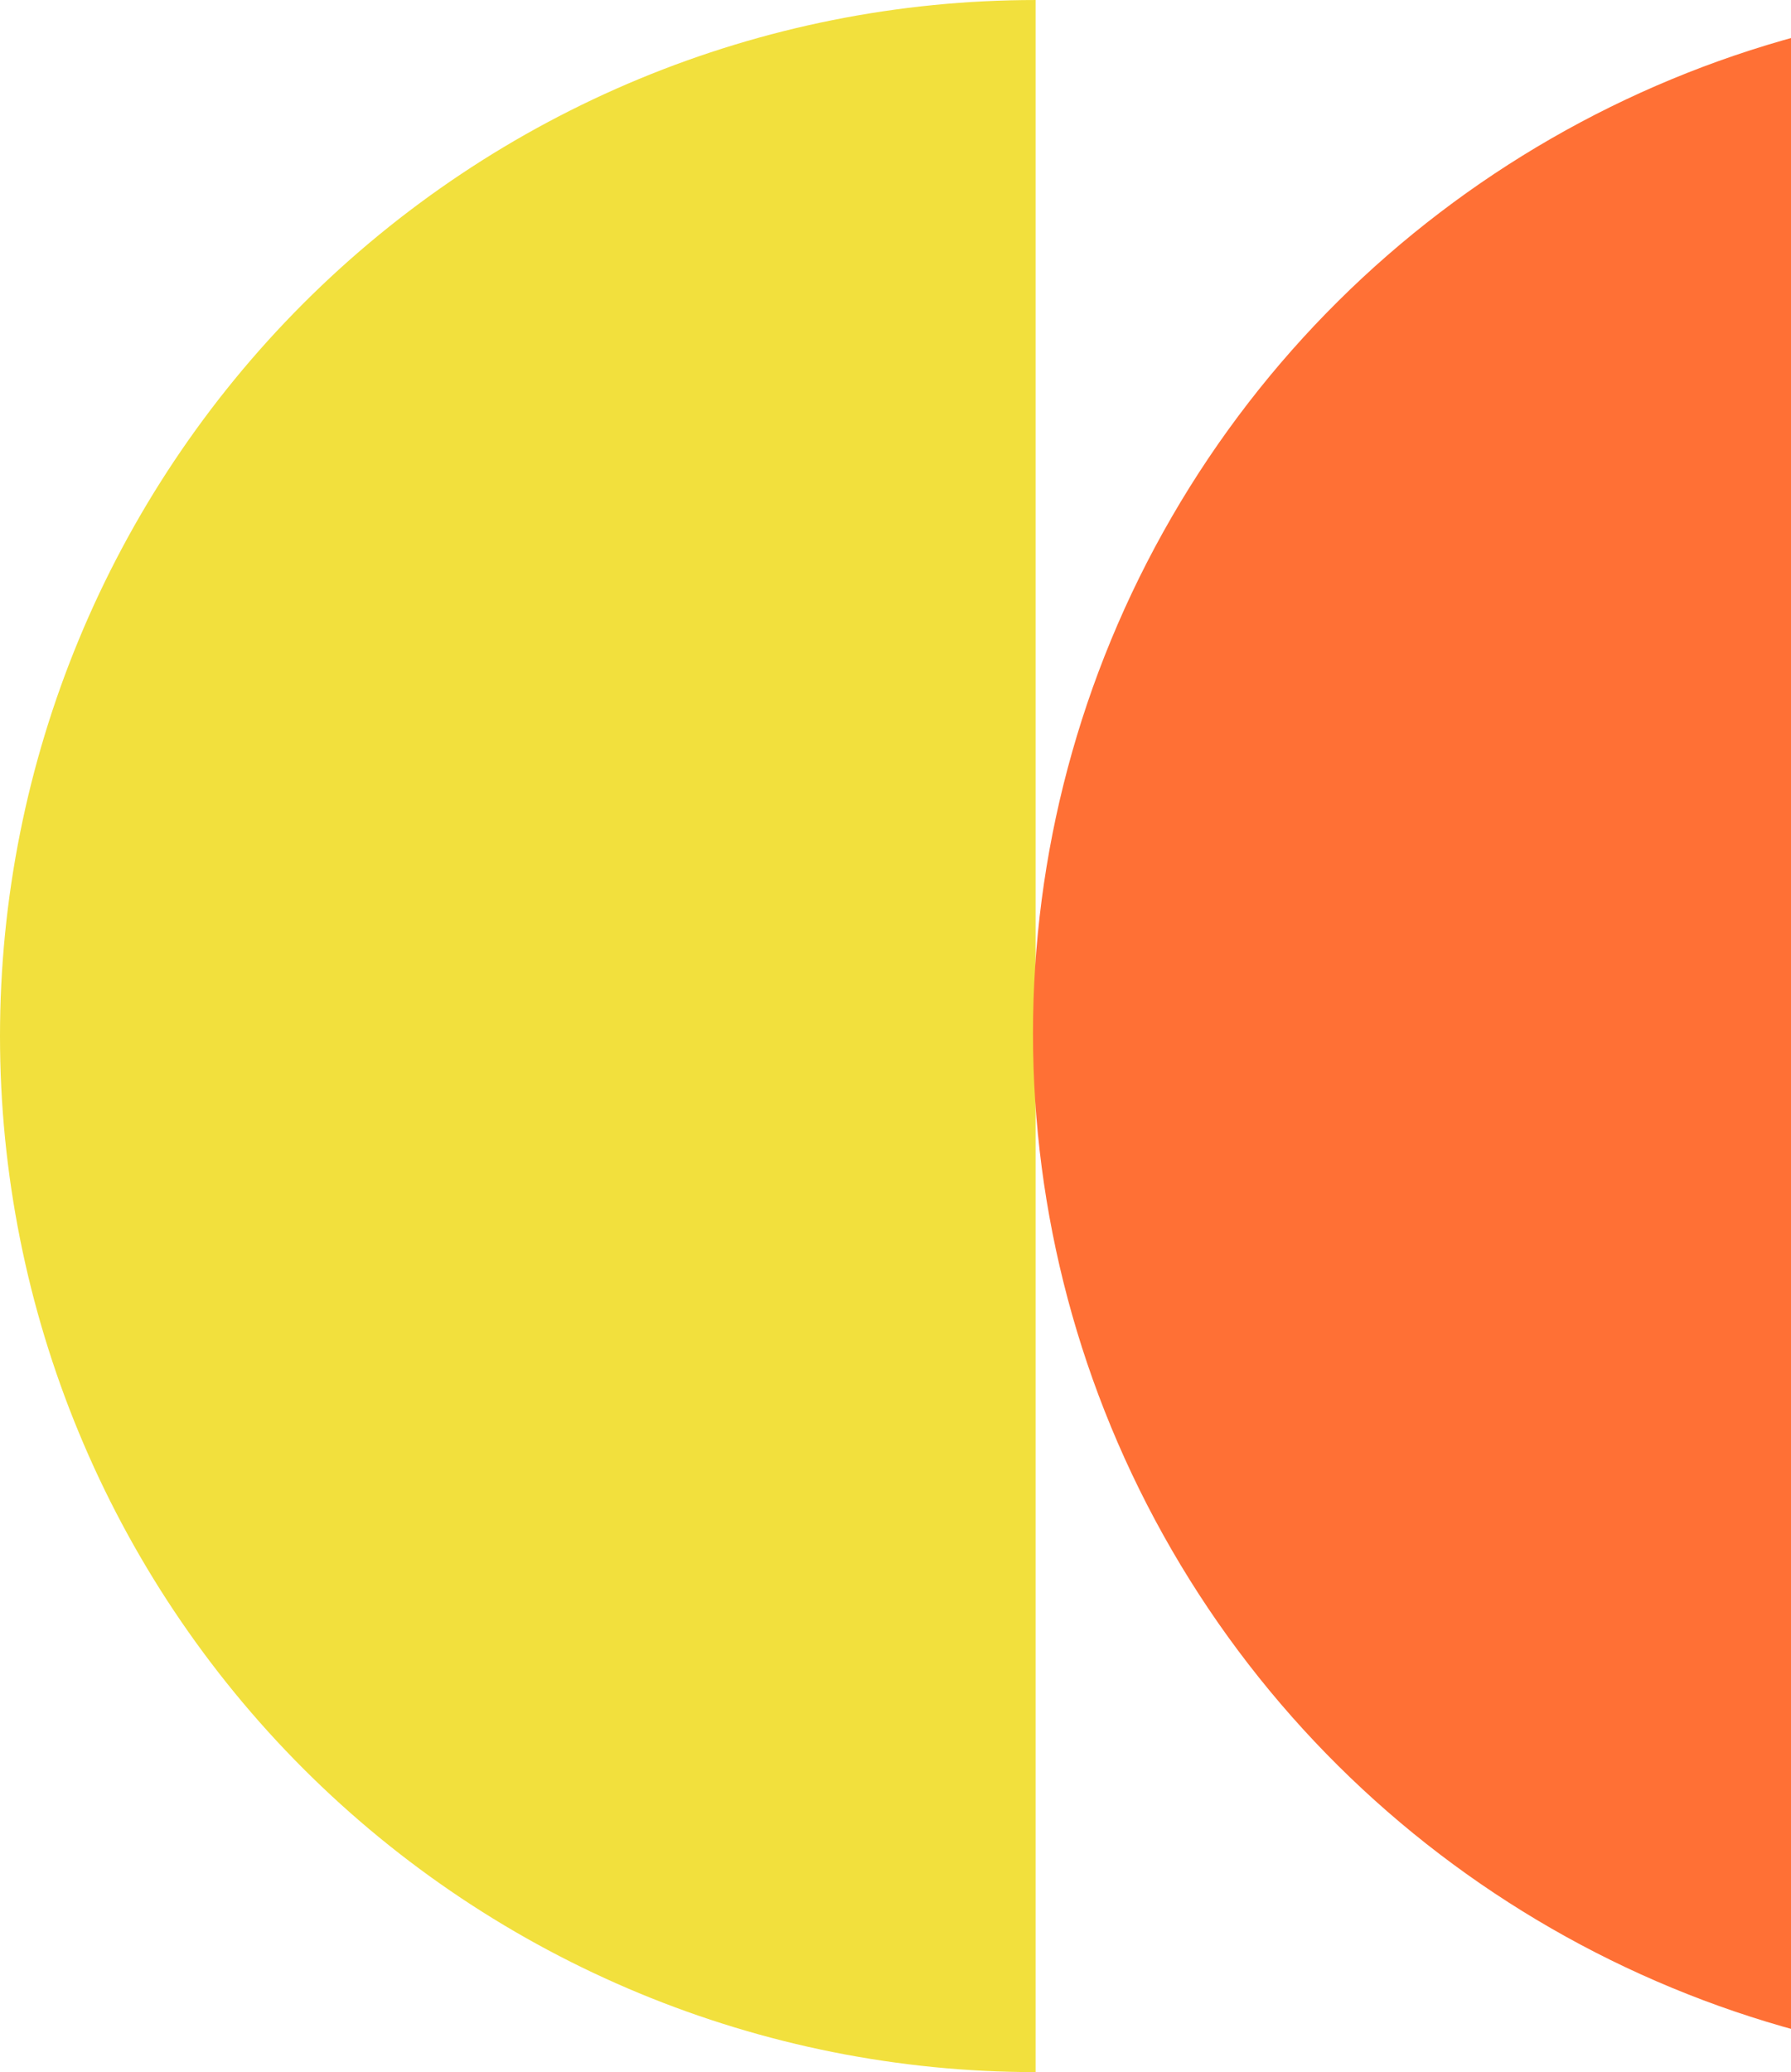
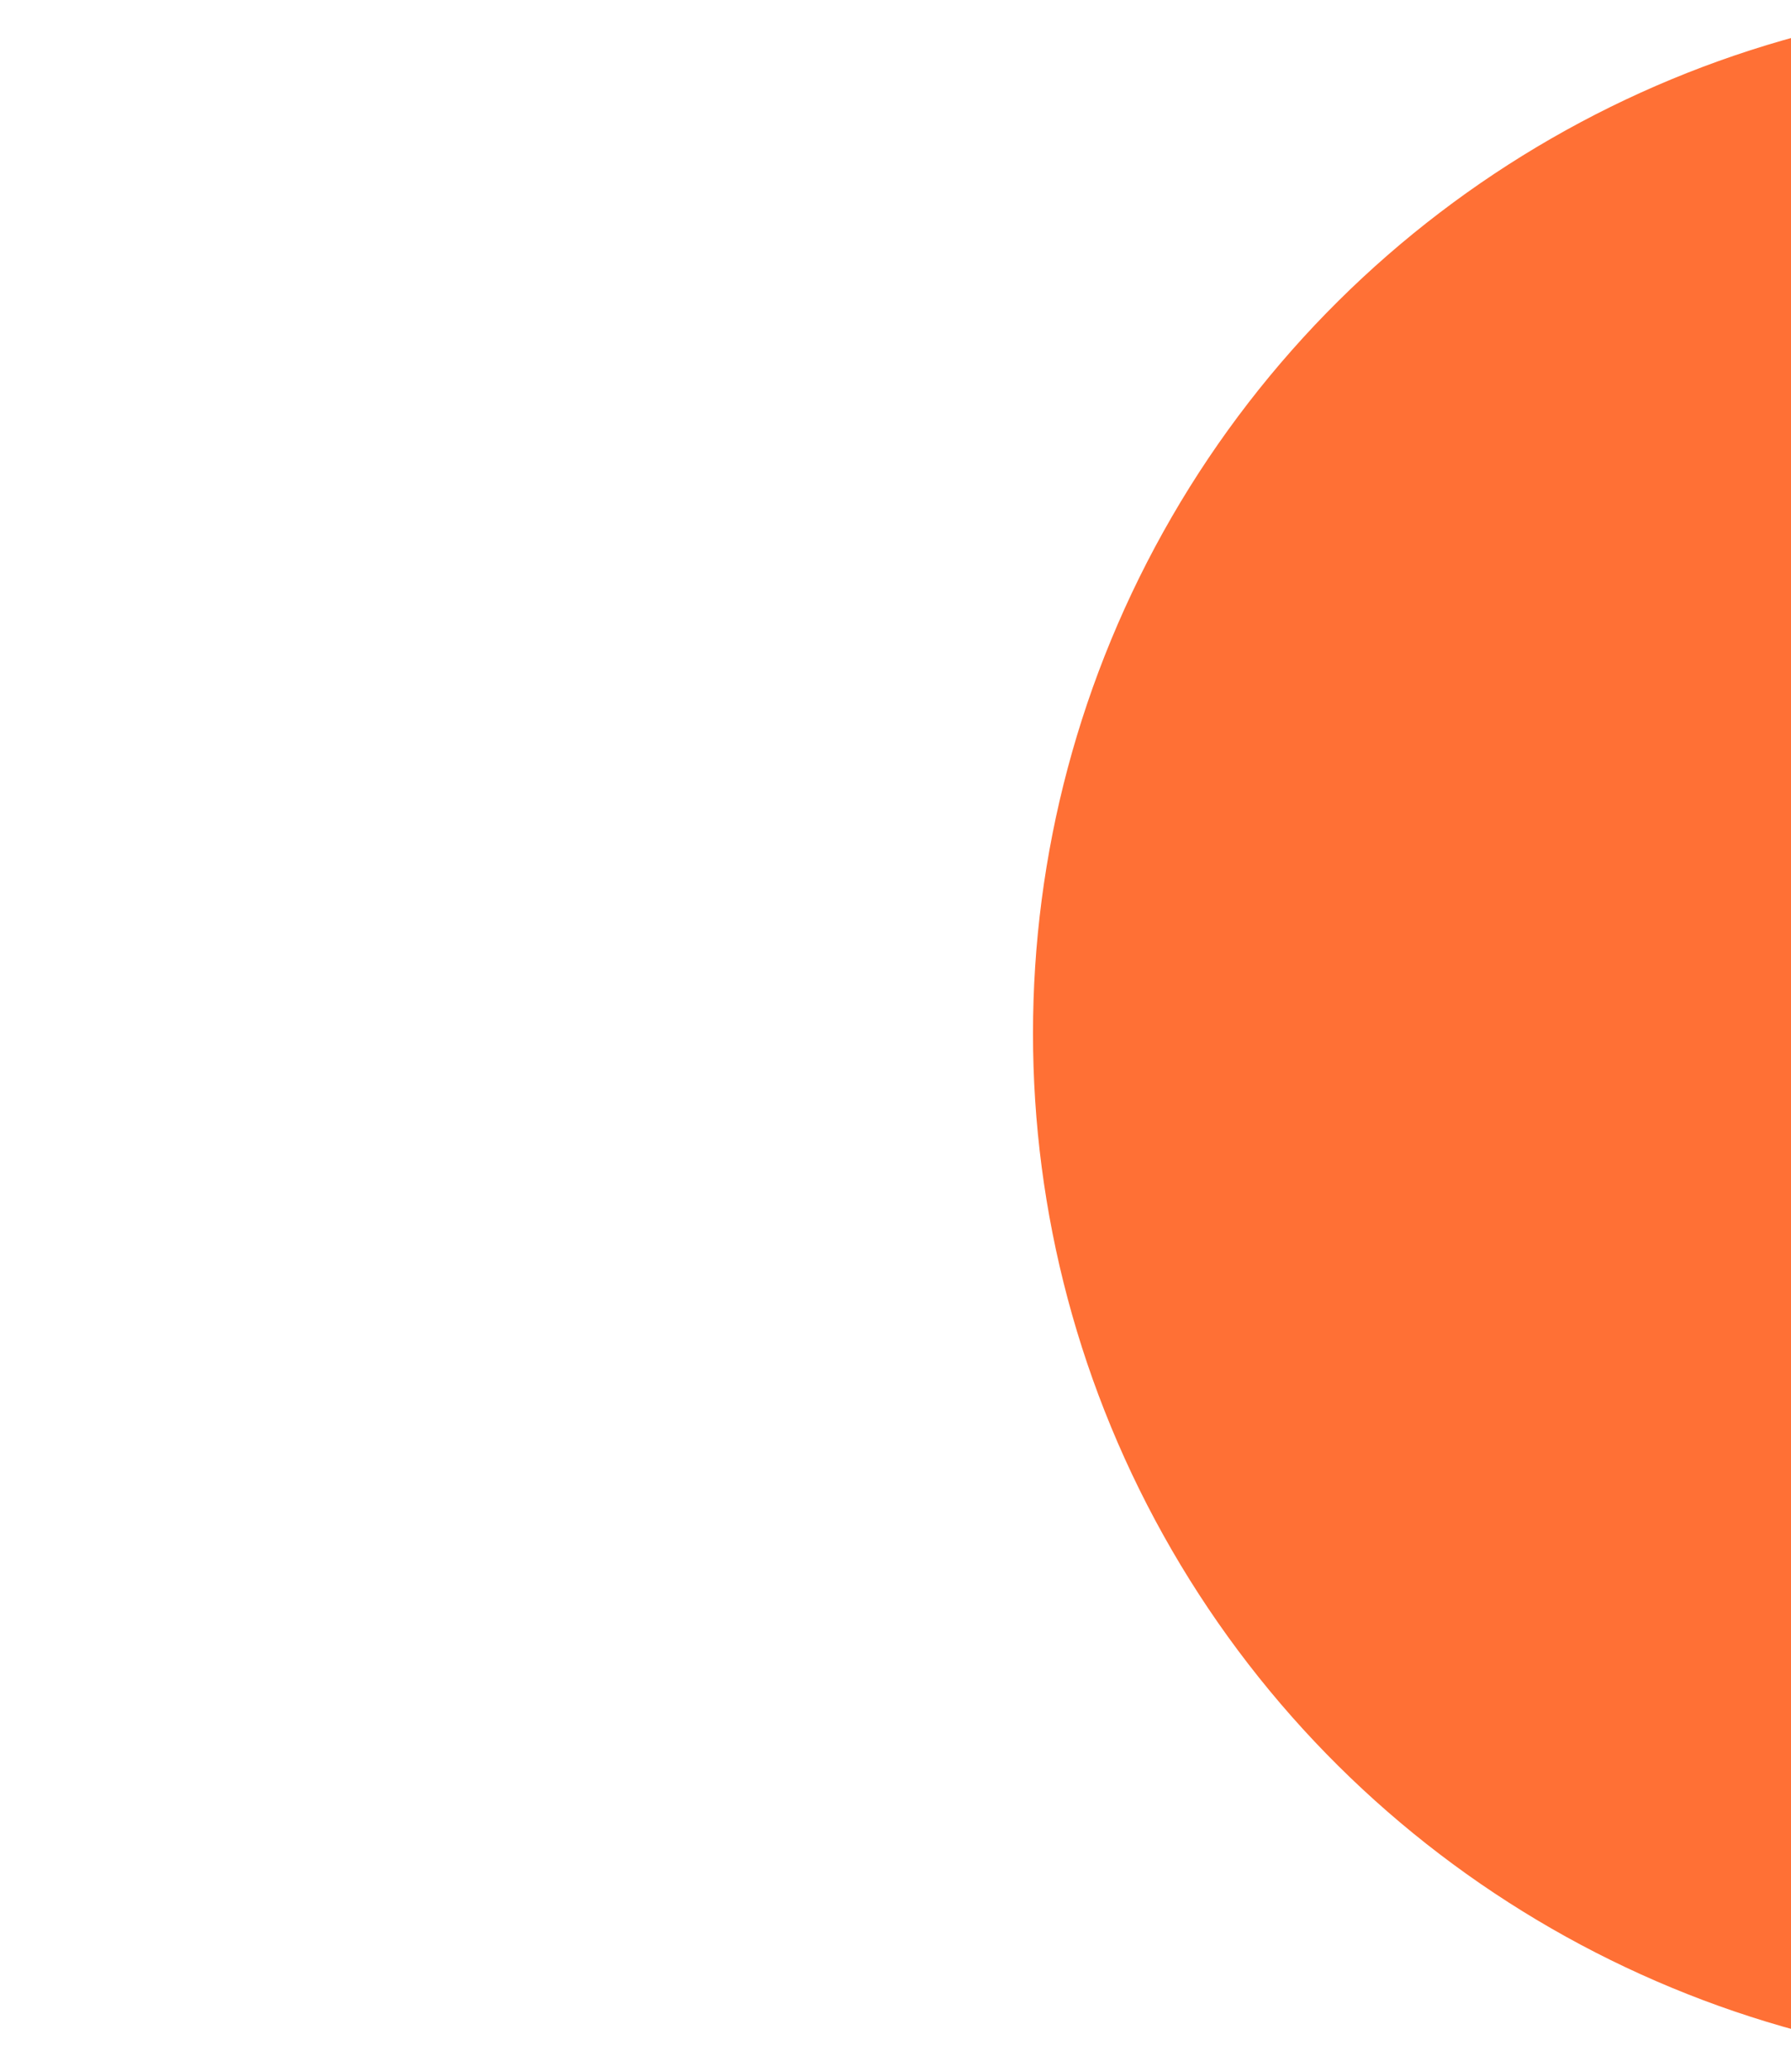
<svg xmlns="http://www.w3.org/2000/svg" width="147" height="170" viewBox="0 0 147 170" fill="none">
-   <path d="M85 0.001C62.457 0.001 40.837 8.956 24.896 24.897C8.955 40.837 -2.99889e-06 62.458 -3.71547e-06 85.001C-4.43204e-06 107.544 8.955 129.164 24.896 145.105C40.837 161.046 62.457 170.001 85 170.001L85 85.001L85 0.001Z" fill="#F2E03D" />
  <ellipse cx="169.871" cy="84.787" rx="84.785" ry="85.086" transform="rotate(-90 169.871 84.787)" fill="#FF7035" />
</svg>